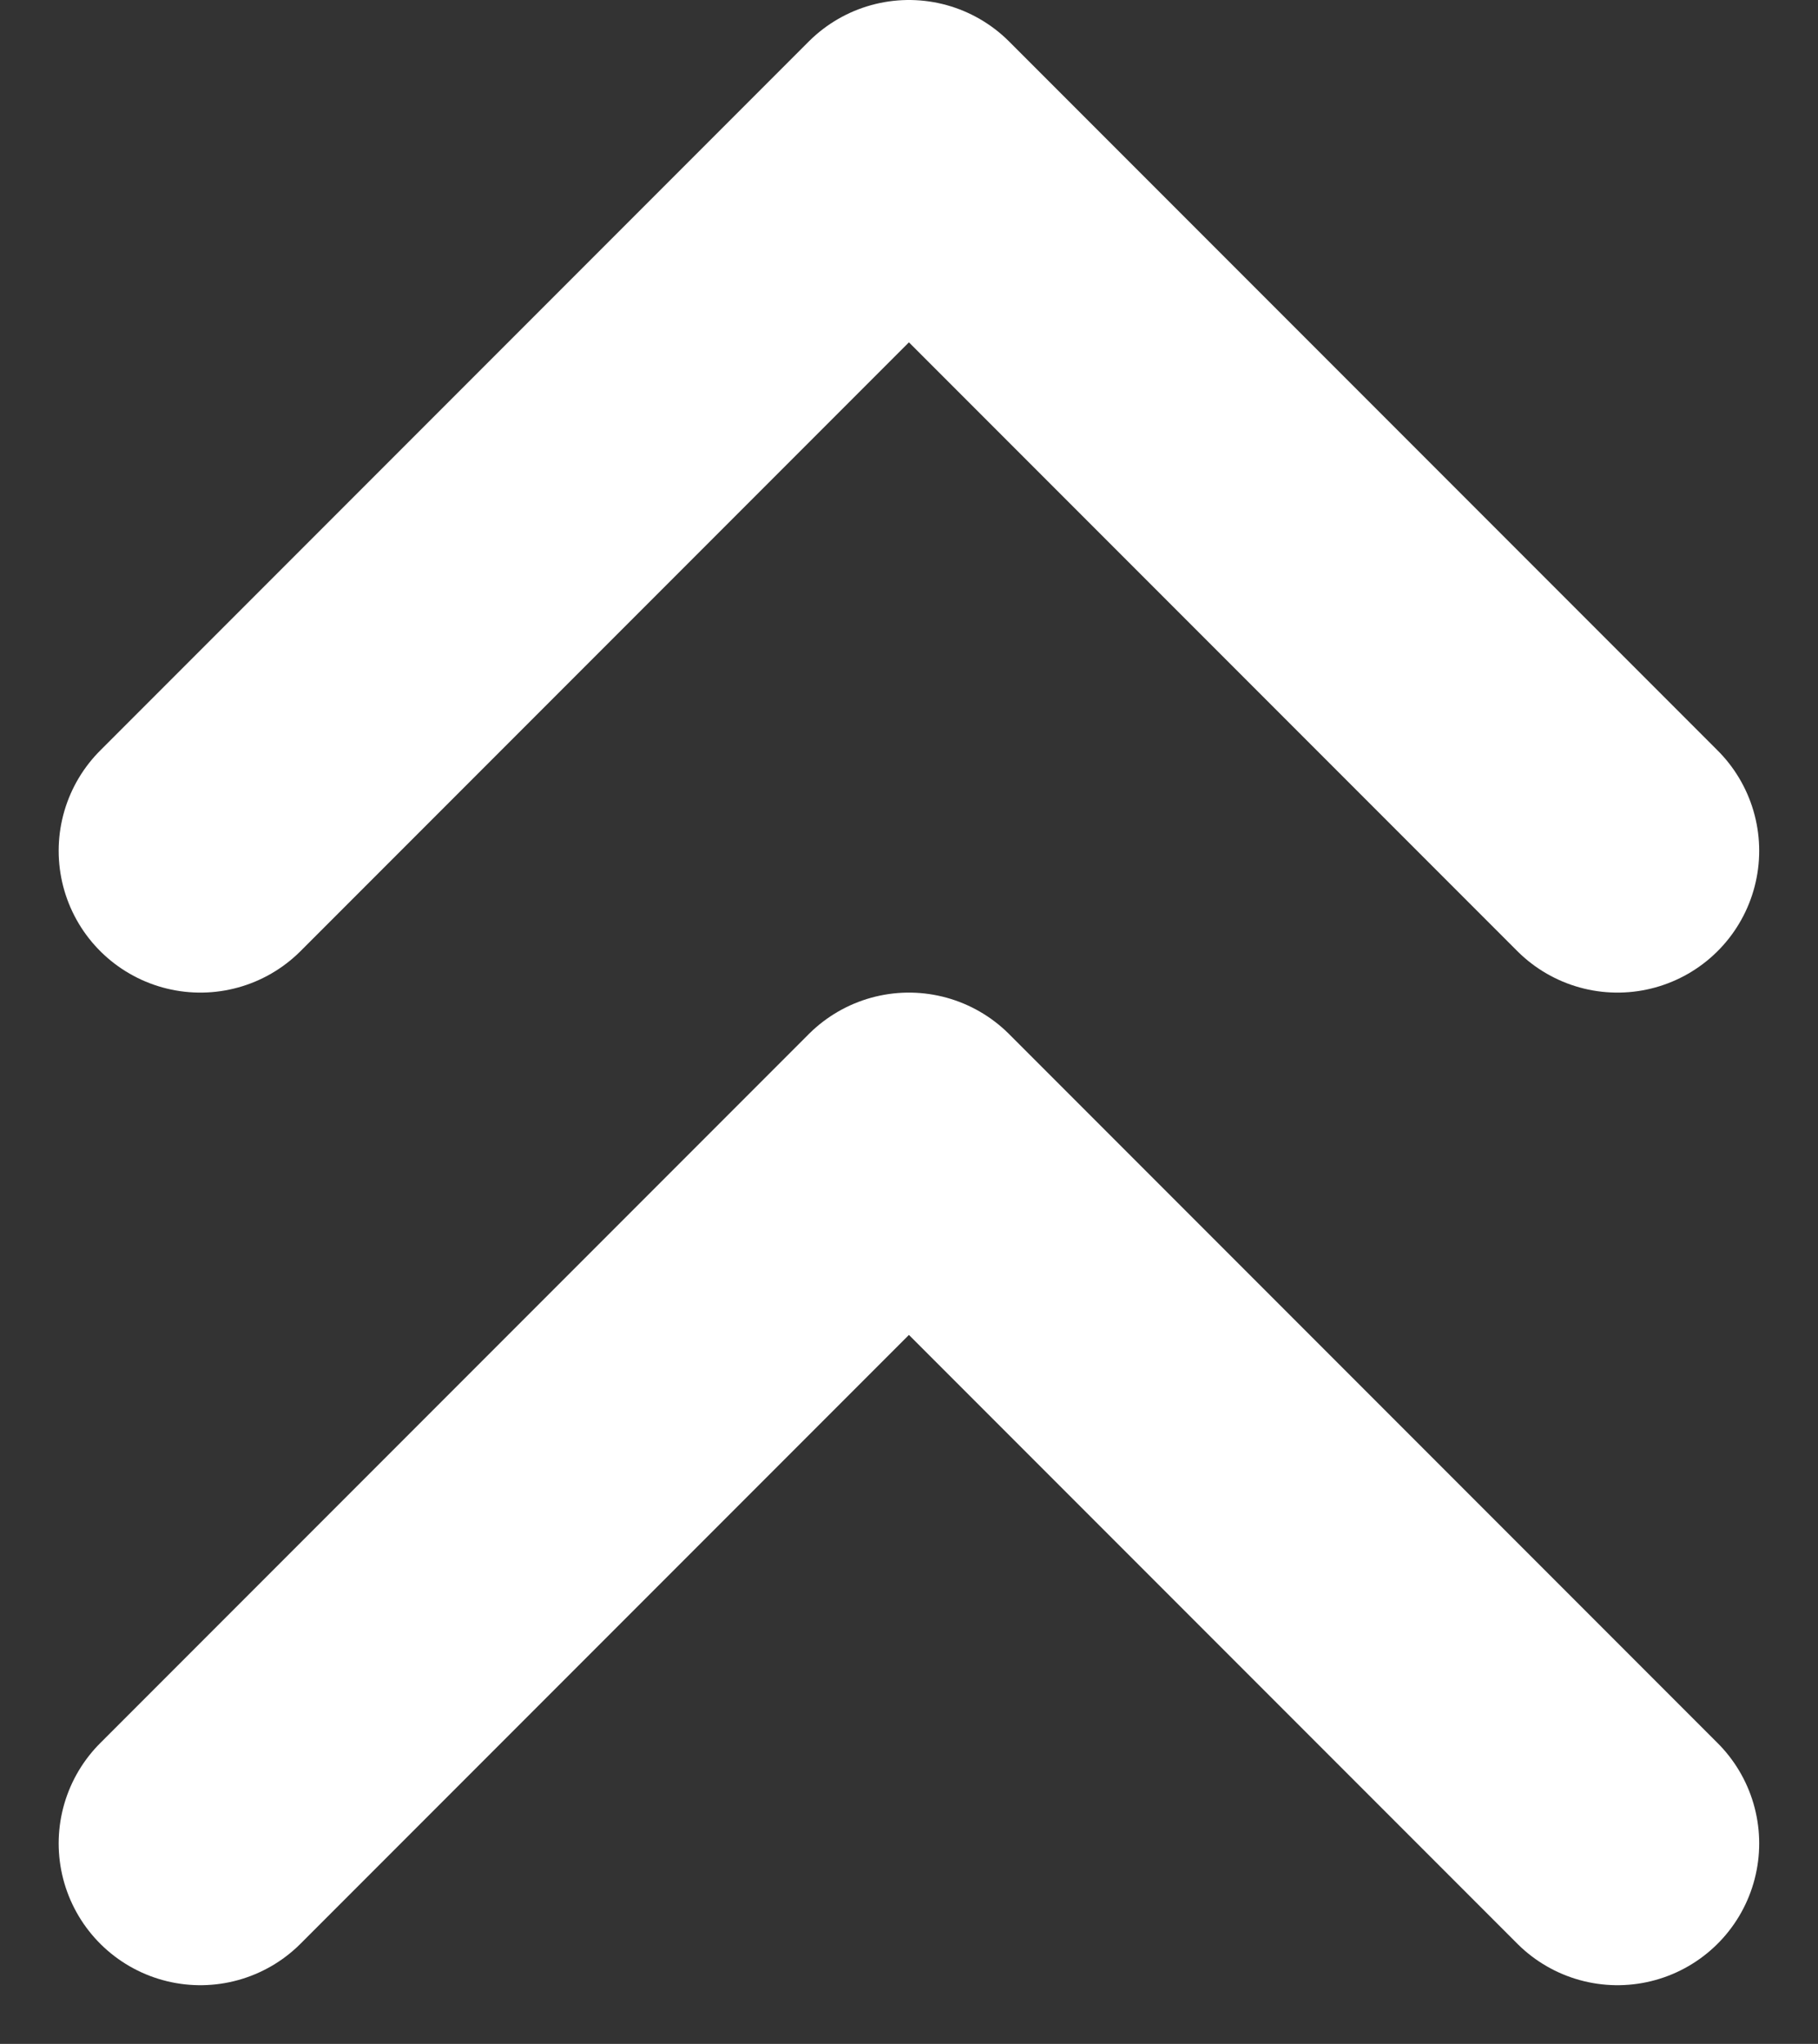
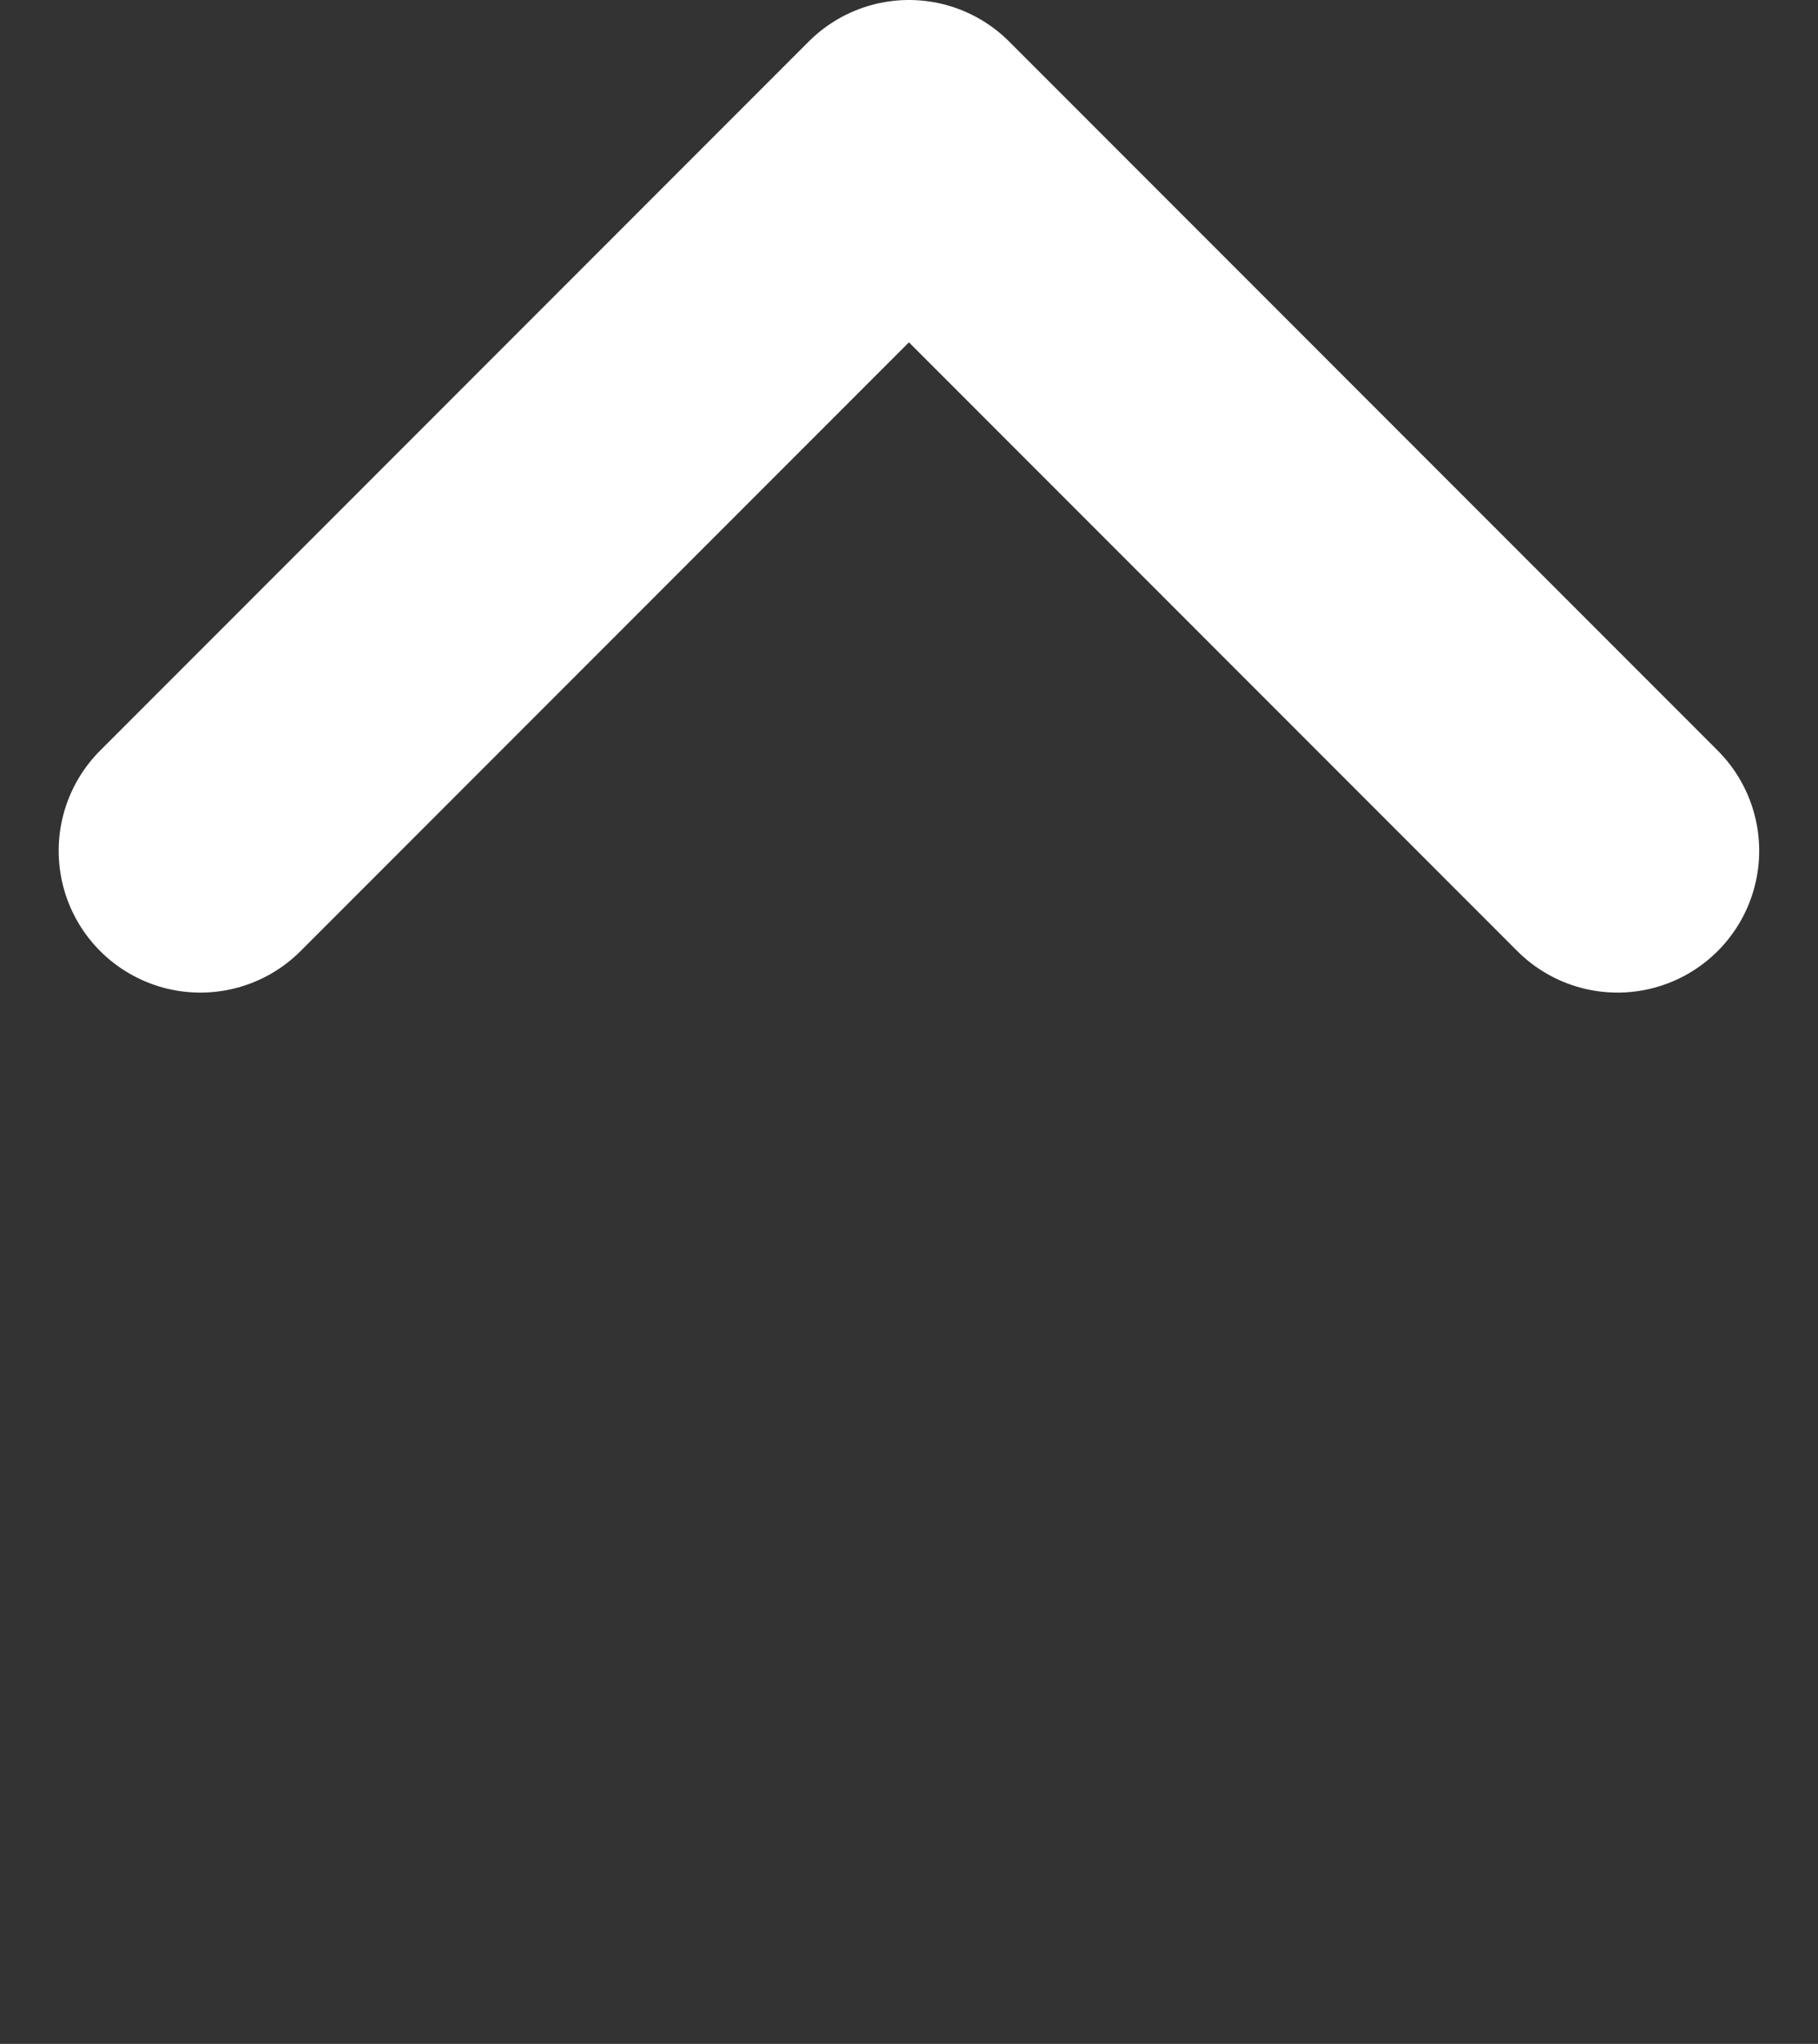
<svg xmlns="http://www.w3.org/2000/svg" width="12.829" height="14.414" viewBox="0 0 12.829 14.414">
  <rect x="0" y="0" width="12.829" height="14.414" fill="#333333" stroke="none" />
  <g id="Group_299" data-name="Group 299" transform="translate(-3036.586 -4934.052)">
    <path id="Path_22" data-name="Path 22" d="M17,11,12,6,7,11" transform="translate(3031 4929.052)" fill="none" stroke="#fff" stroke-linecap="round" stroke-linejoin="round" stroke-width="2" />
-     <path id="Path_23" data-name="Path 23" d="M17,18l-5-5L7,18" transform="translate(3031 4929.052)" fill="none" stroke="#fff" stroke-linecap="round" stroke-linejoin="round" stroke-width="2" />
  </g>
</svg>